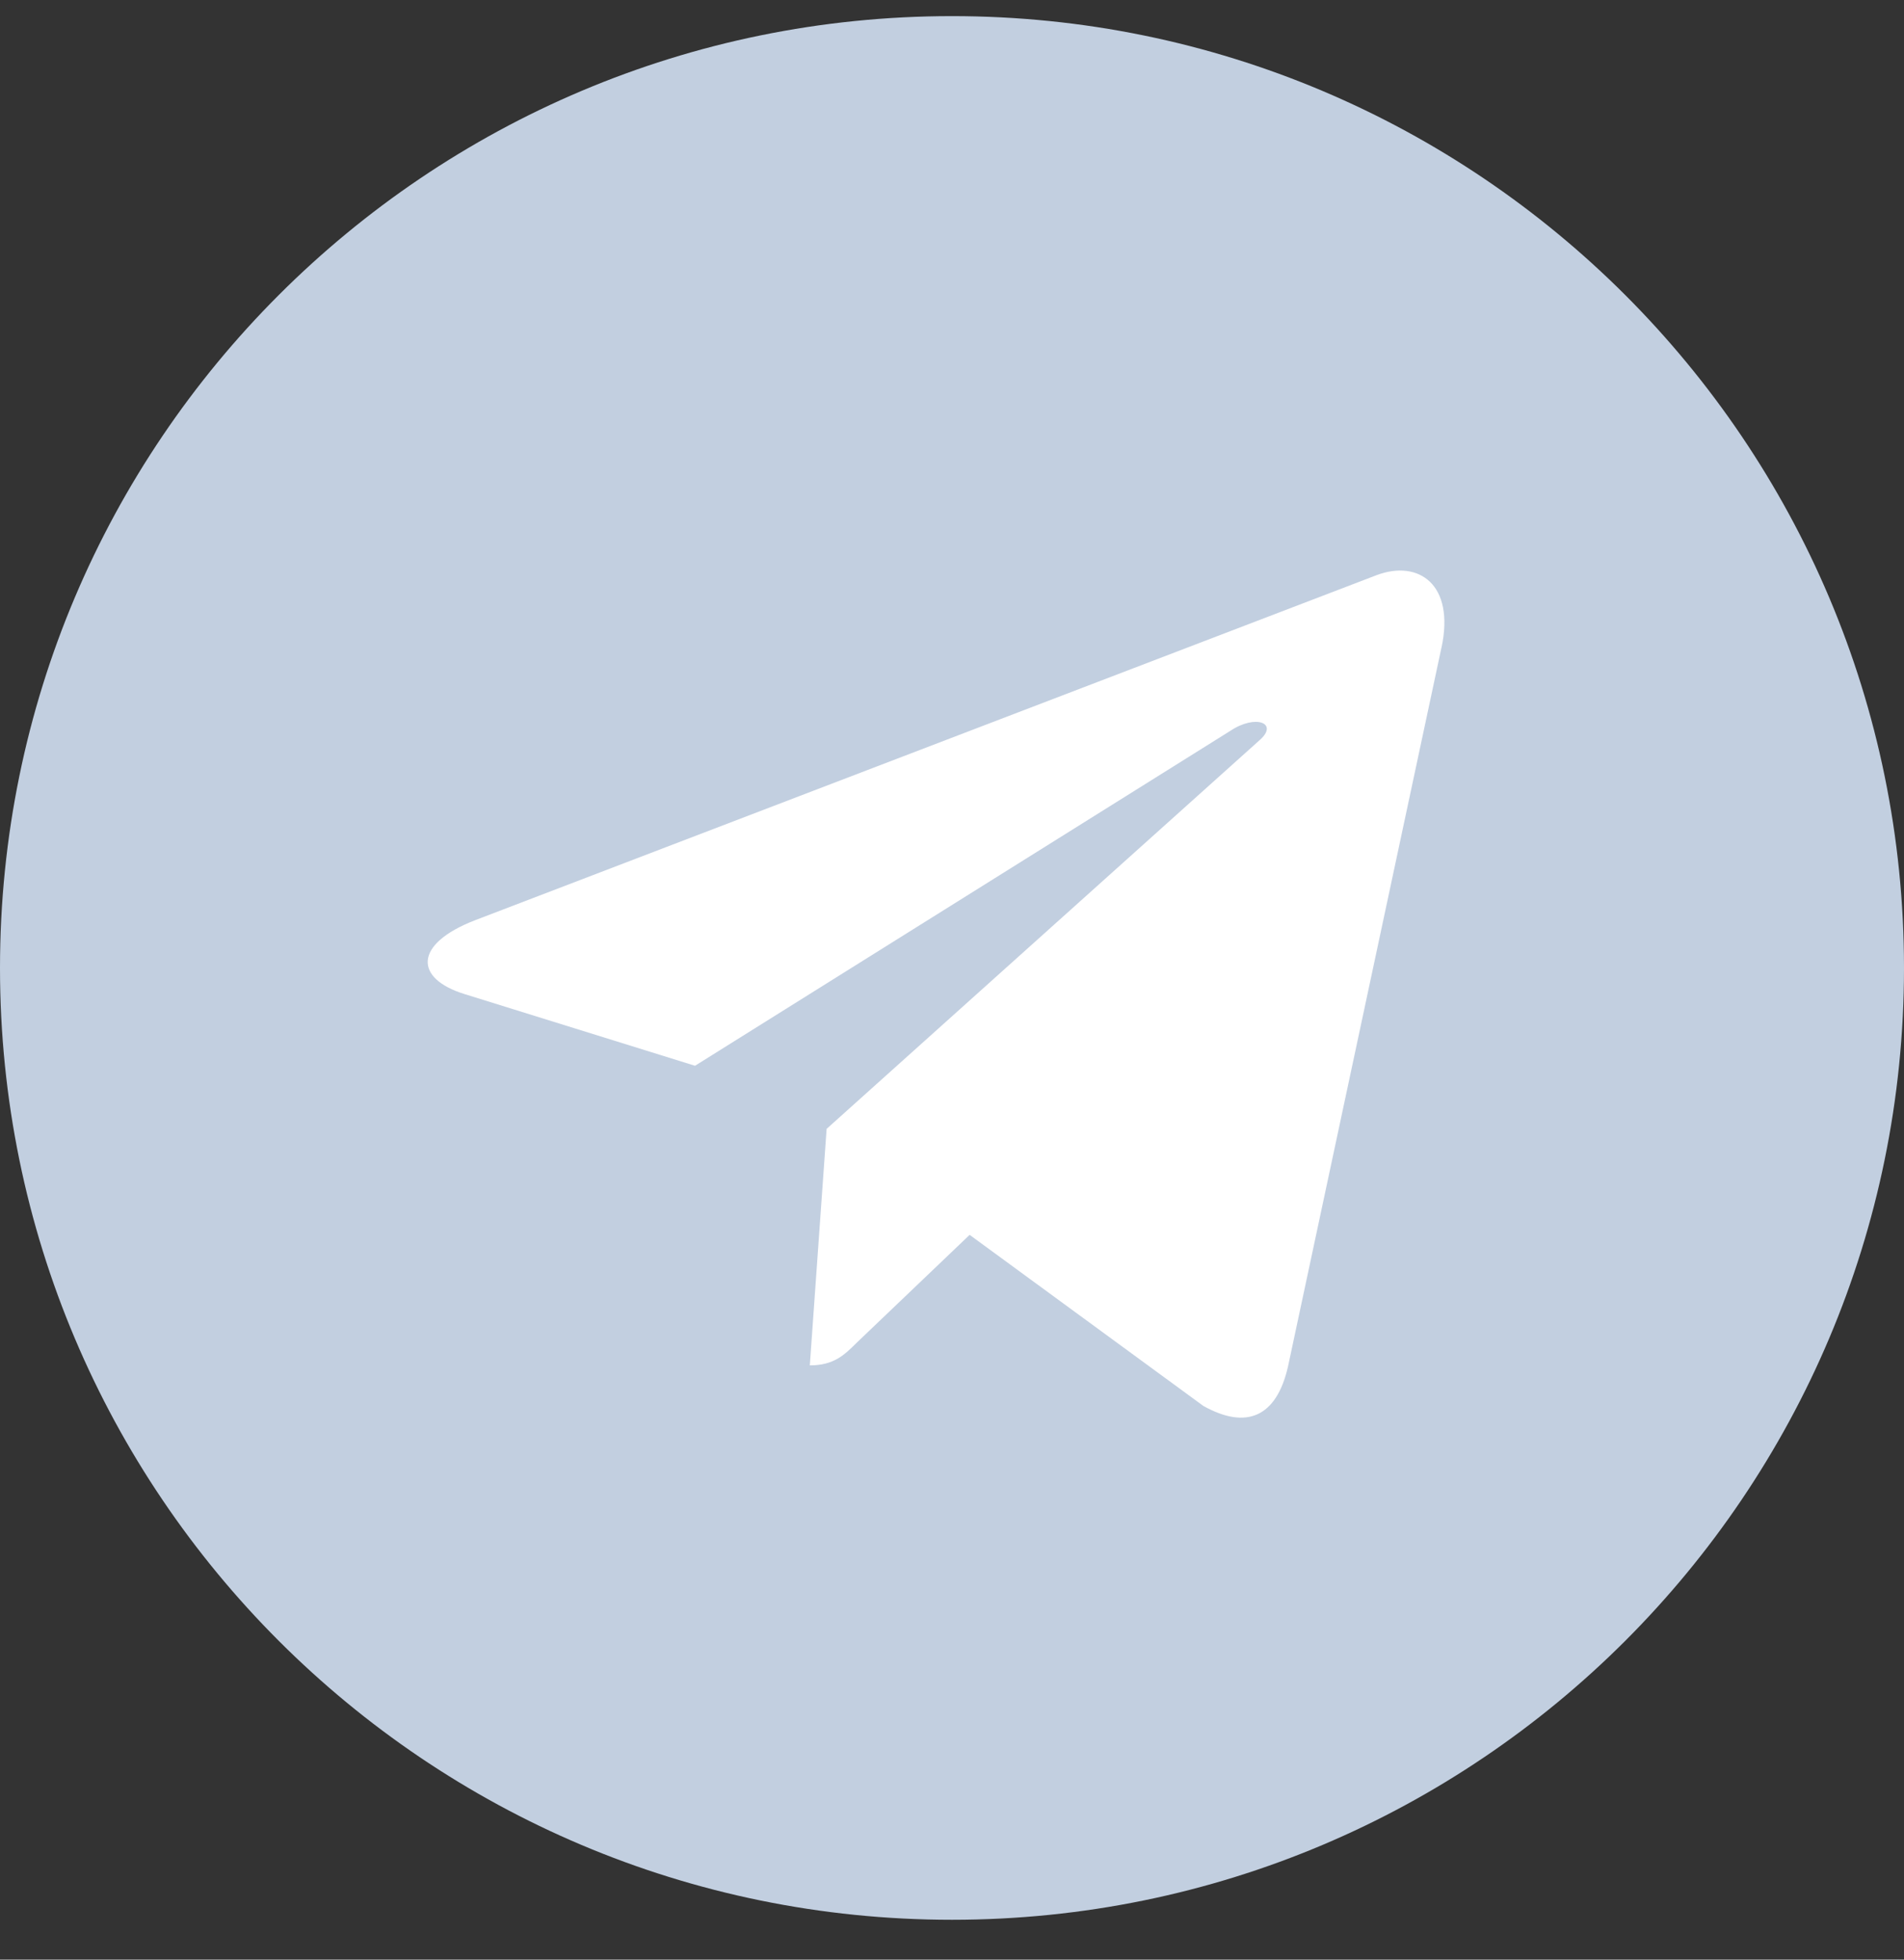
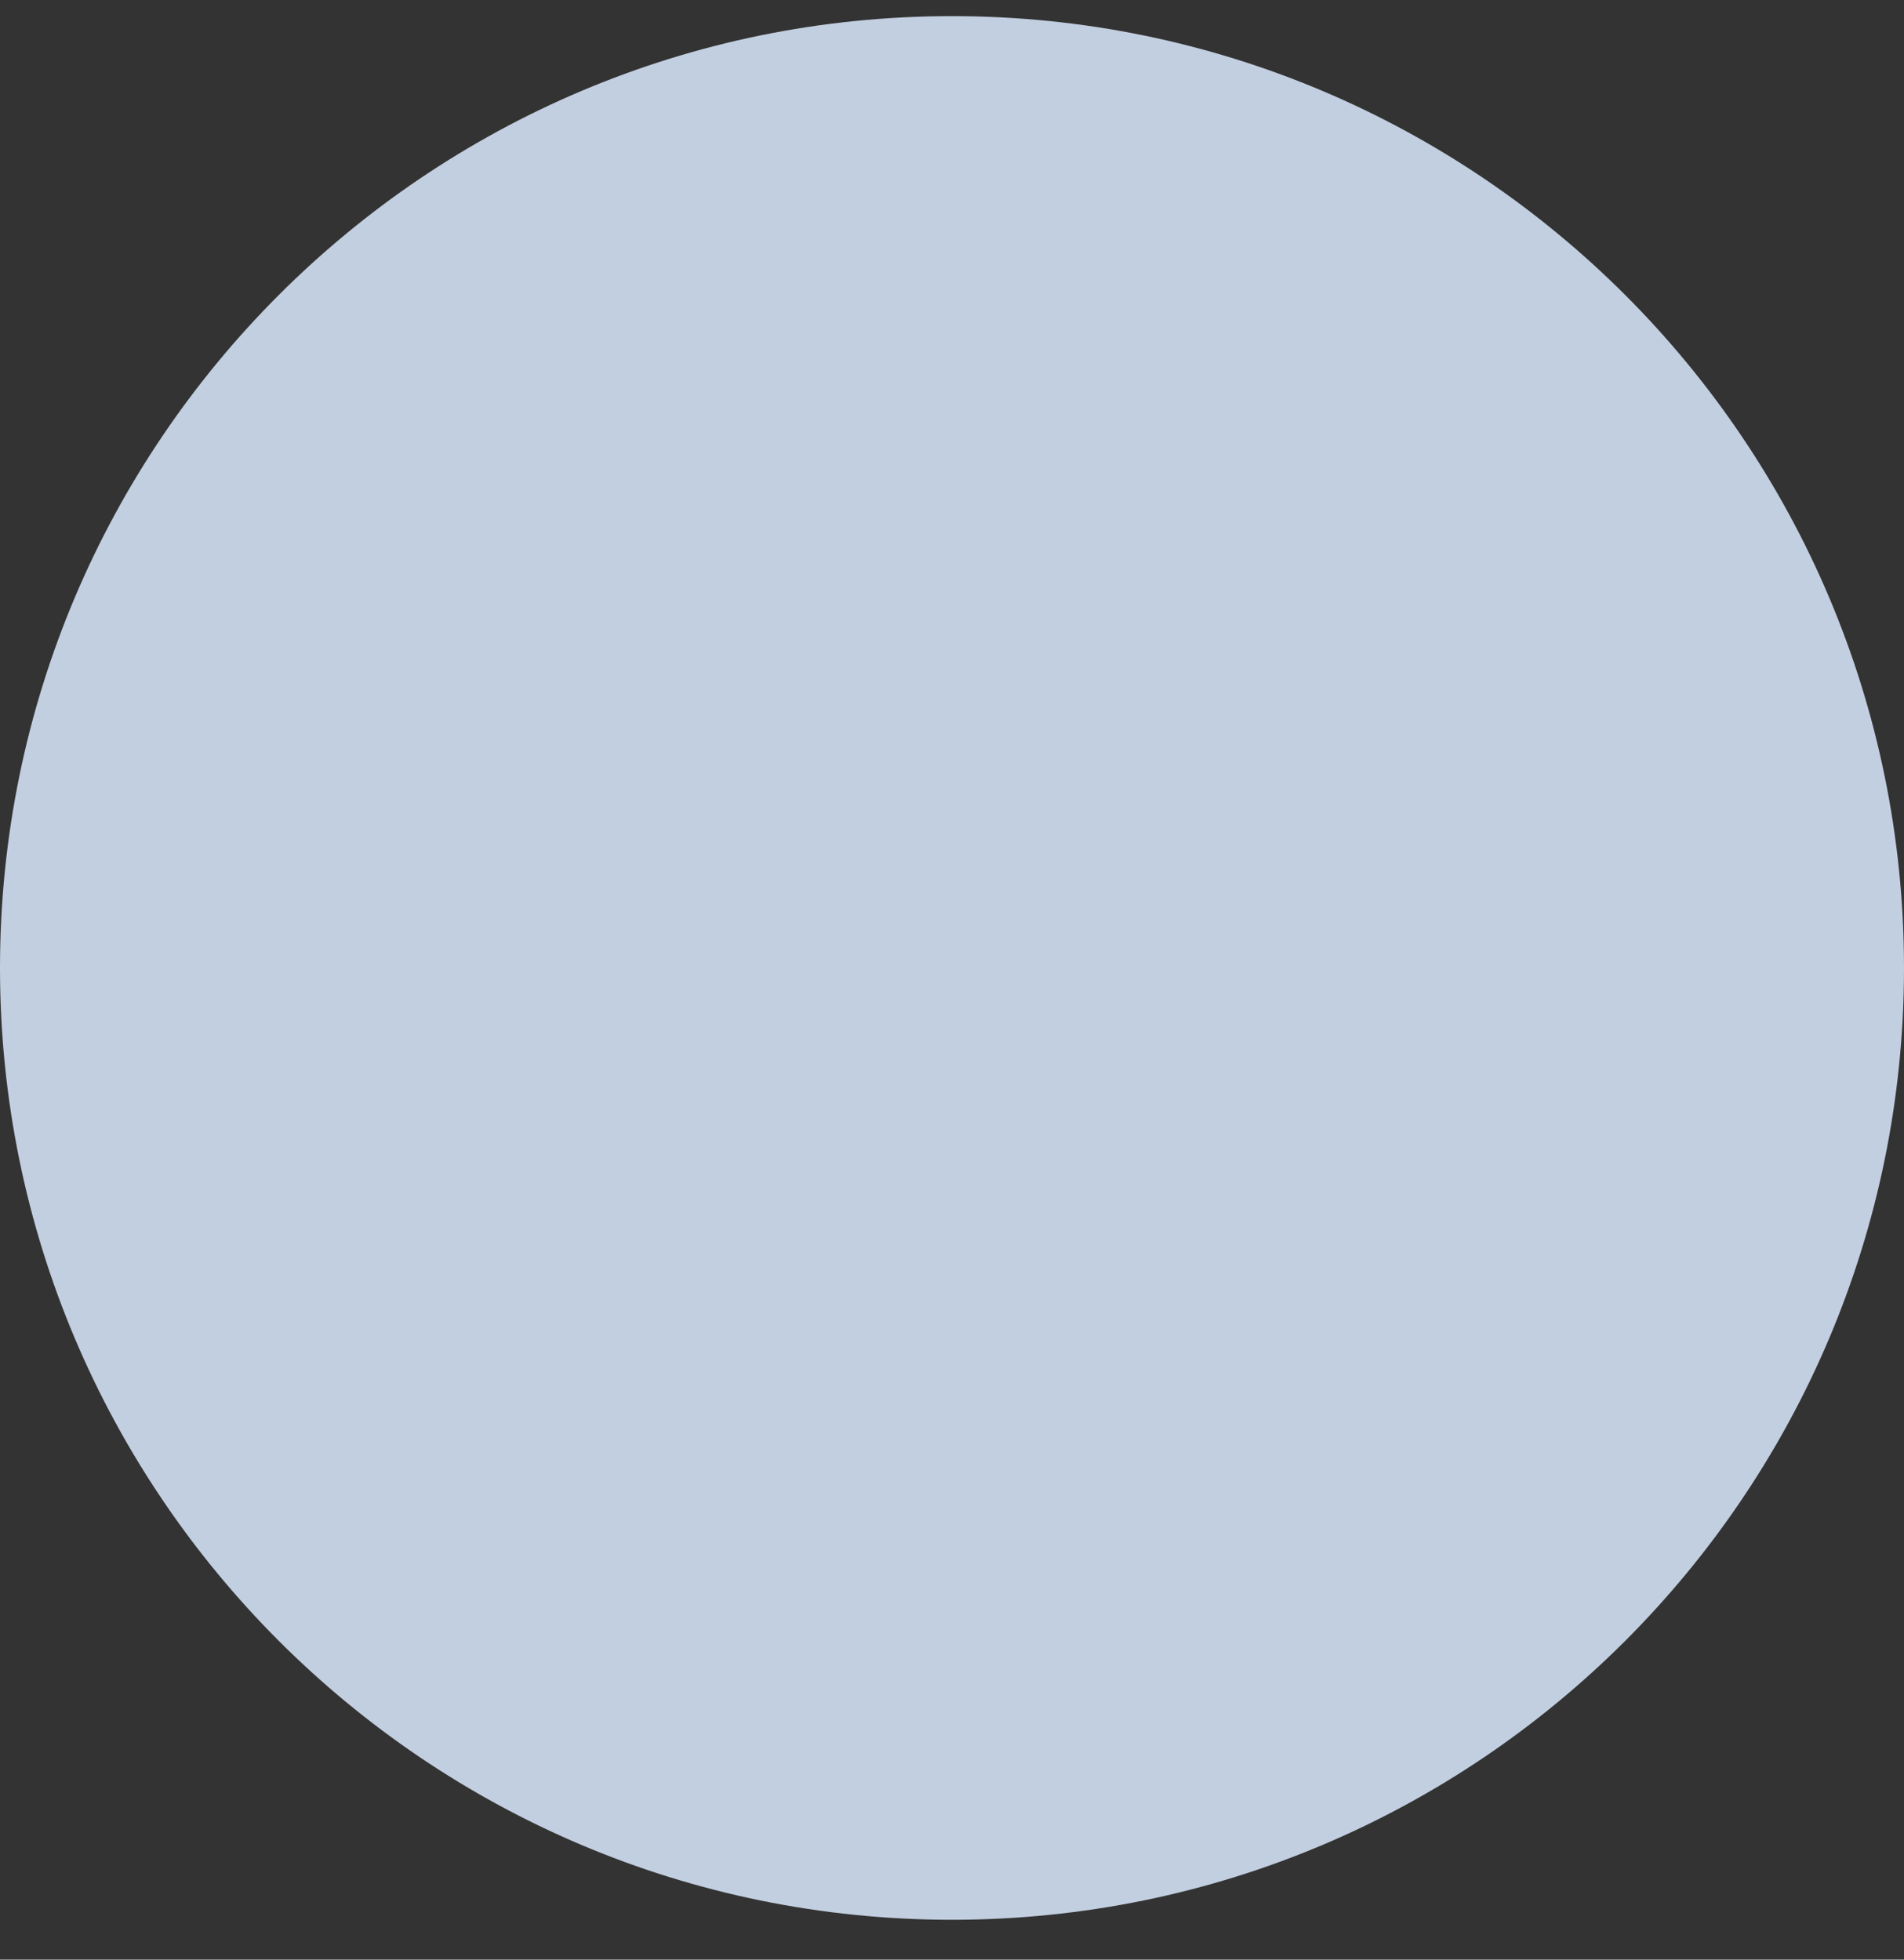
<svg xmlns="http://www.w3.org/2000/svg" width="34" height="35" viewBox="0 0 34 35" fill="none">
  <rect x="0" y="0" width="34" height="35" fill="#333333" stroke="none" />
  <g clip-path="url(#clip0)">
    <path d="M17 0.288C7.613 0.288 0 7.9 0 17.288C0 26.675 7.613 34.288 17 34.288C26.387 34.288 34 26.675 34 17.288C34 7.9 26.387 0.288 17 0.288Z" fill="#C2CFE0" />
-     <path d="M14.761 20.162L14.461 24.386C14.891 24.386 15.077 24.201 15.3 23.98L17.315 22.055L21.489 25.111C22.255 25.538 22.794 25.313 23 24.407L25.74 11.568L25.741 11.568C25.984 10.436 25.332 9.993 24.586 10.271L8.48 16.437C7.381 16.864 7.398 17.476 8.293 17.754L12.411 19.035L21.975 13.05C22.425 12.752 22.835 12.917 22.498 13.215L14.761 20.162Z" fill="white" />
  </g>
  <defs>
    <clipPath id="clip0">
      <rect width="34" height="34" fill="white" transform="translate(0 0.288)" />
    </clipPath>
  </defs>
</svg>